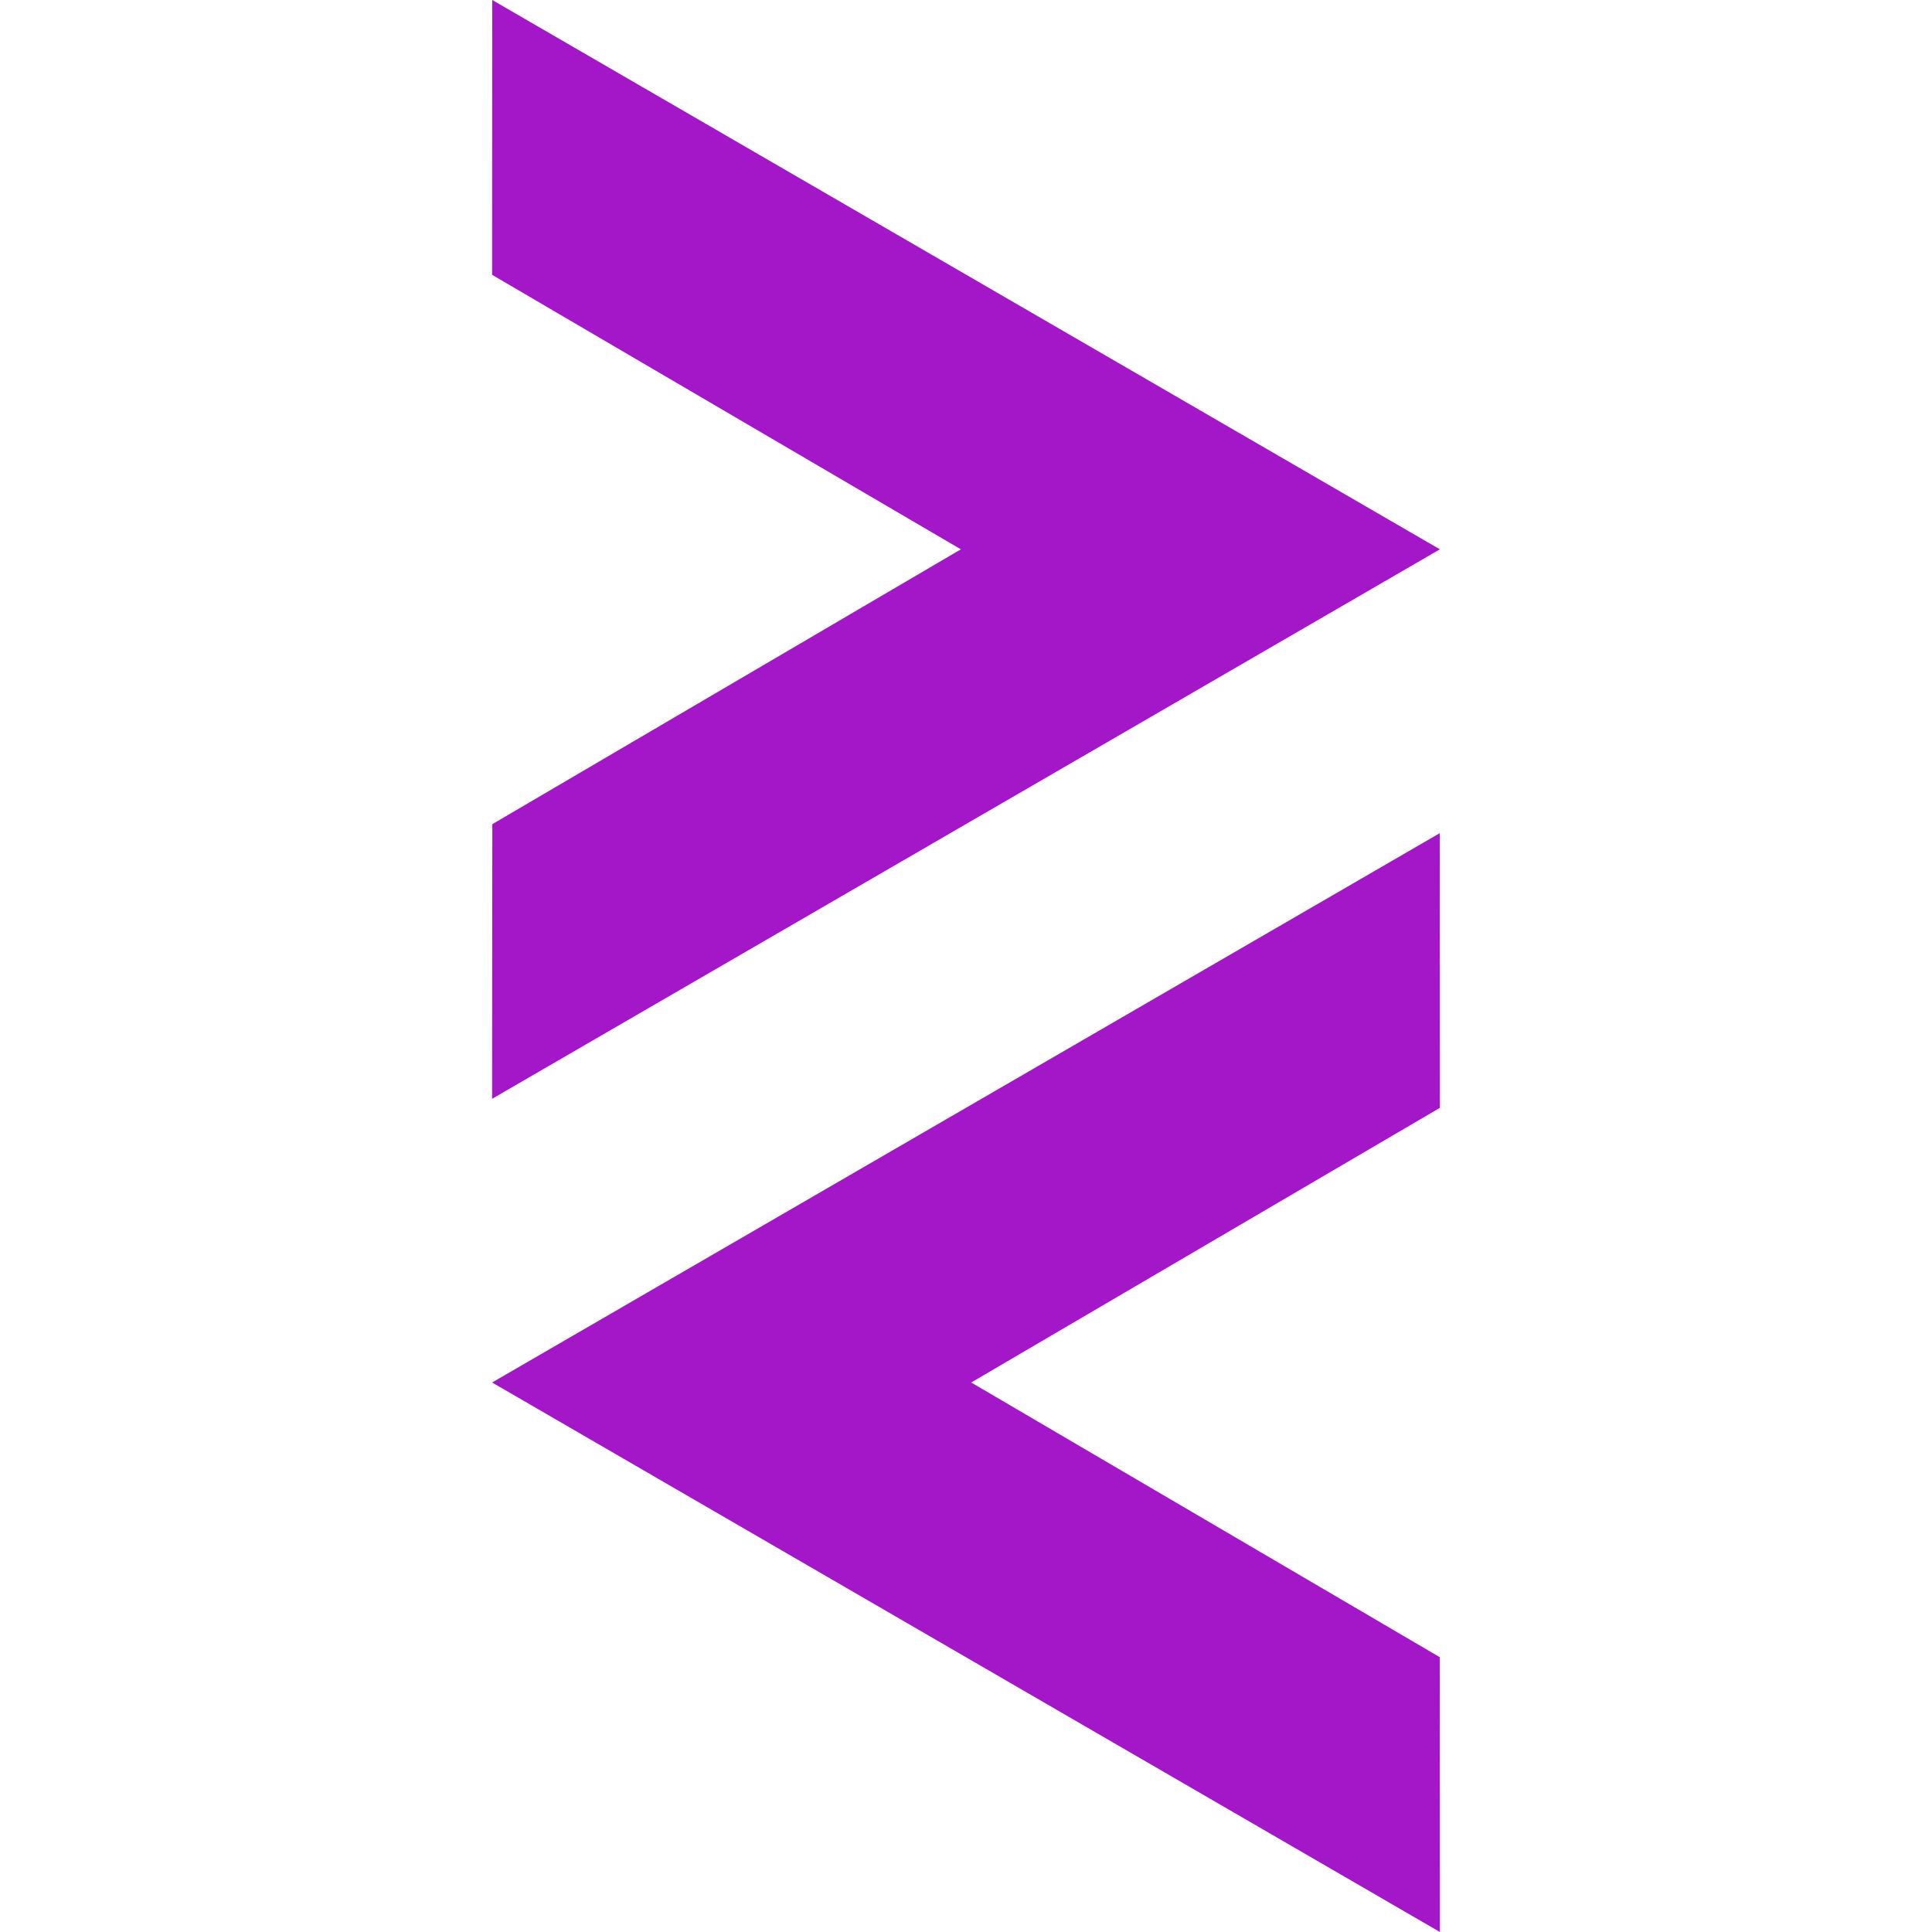
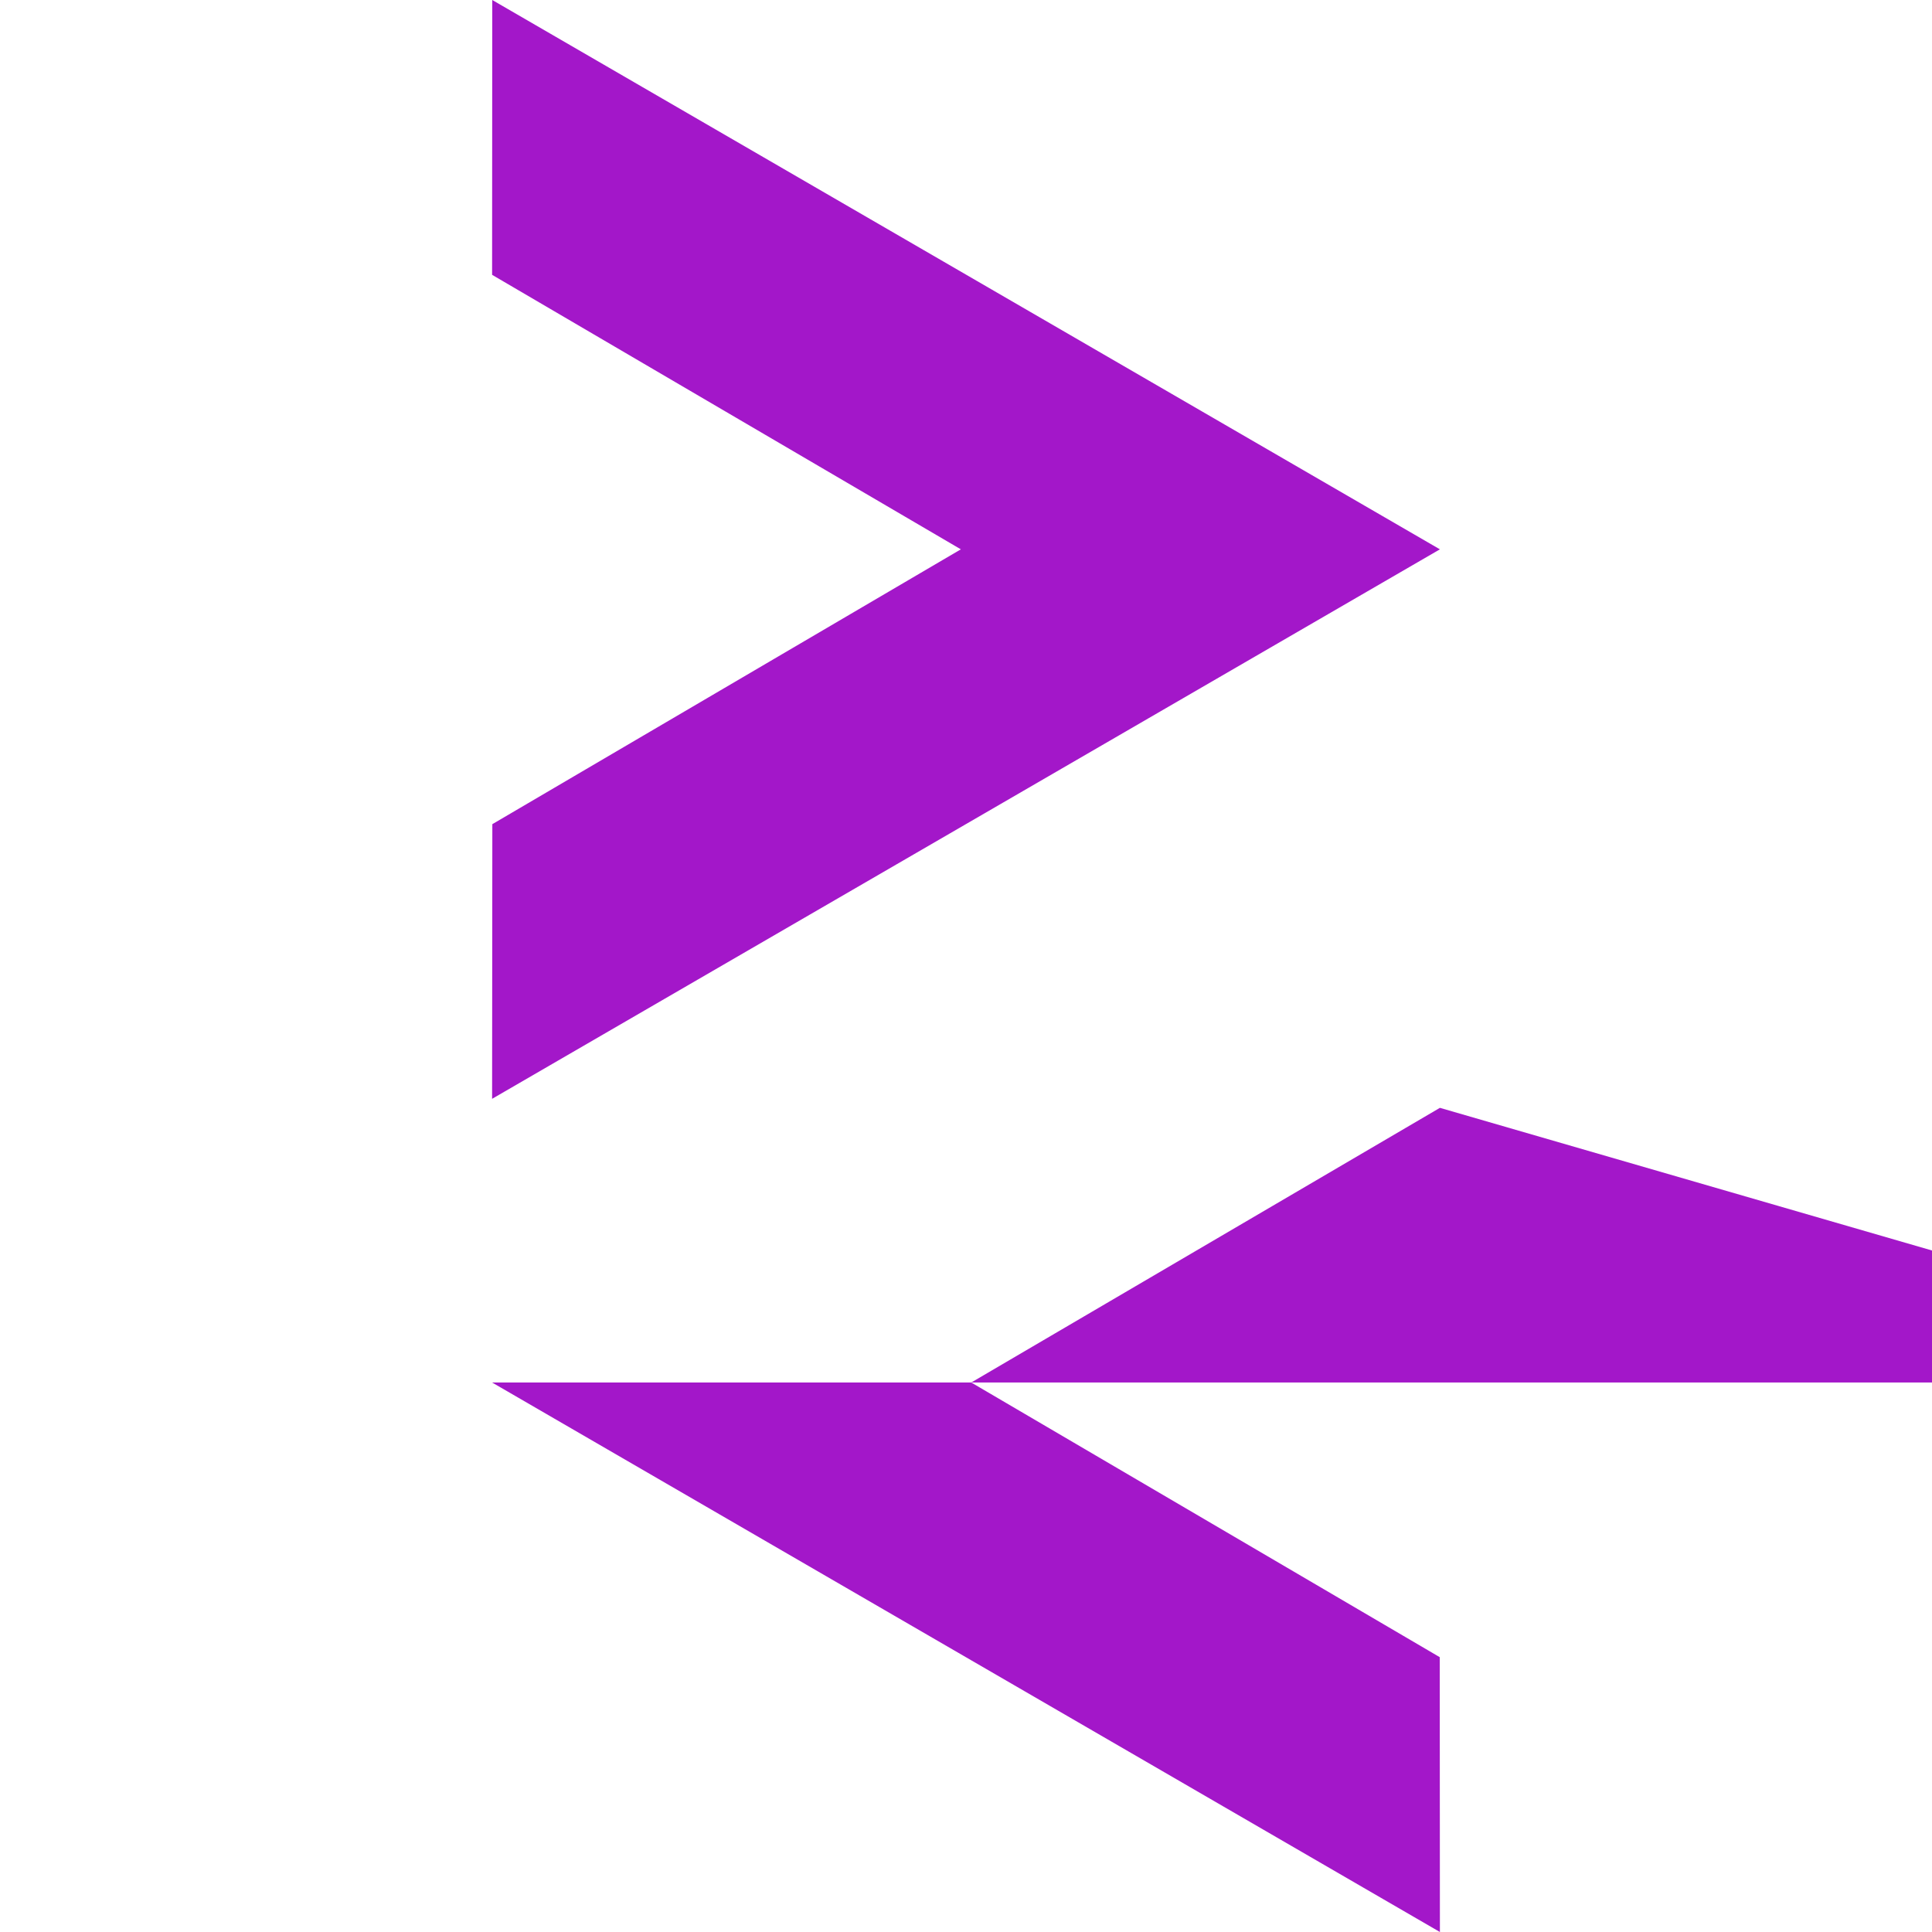
<svg xmlns="http://www.w3.org/2000/svg" role="img" width="32px" height="32px" viewBox="0 0 24 24">
  <title>PlayCanvas</title>
-   <path fill="#a317c9" d="M6.115 0l-.002 3.414 5.823 3.41-5.82 3.414-.003 3.412 11.774-6.826zm11.77 10.35L6.113 17.174 17.887 24l-.002-3.414-5.82-3.412 5.822-3.412z" />
+   <path fill="#a317c9" d="M6.115 0l-.002 3.414 5.823 3.41-5.82 3.414-.003 3.412 11.774-6.826m11.77 10.35L6.113 17.174 17.887 24l-.002-3.414-5.82-3.412 5.822-3.412z" />
</svg>